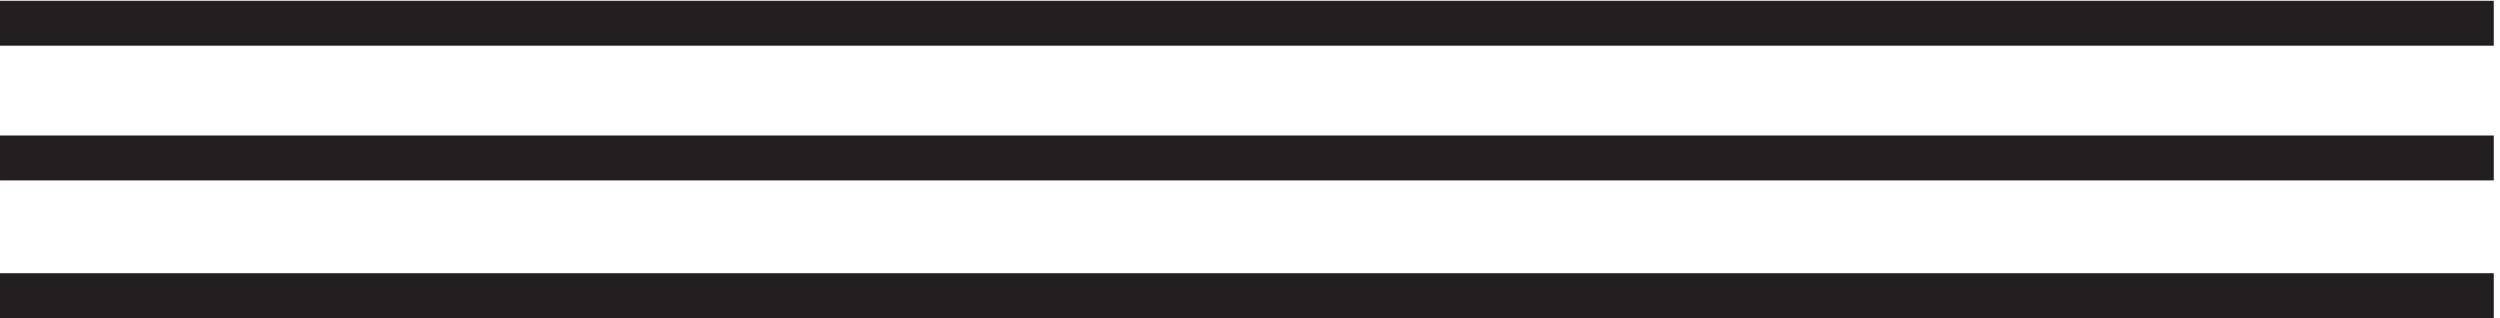
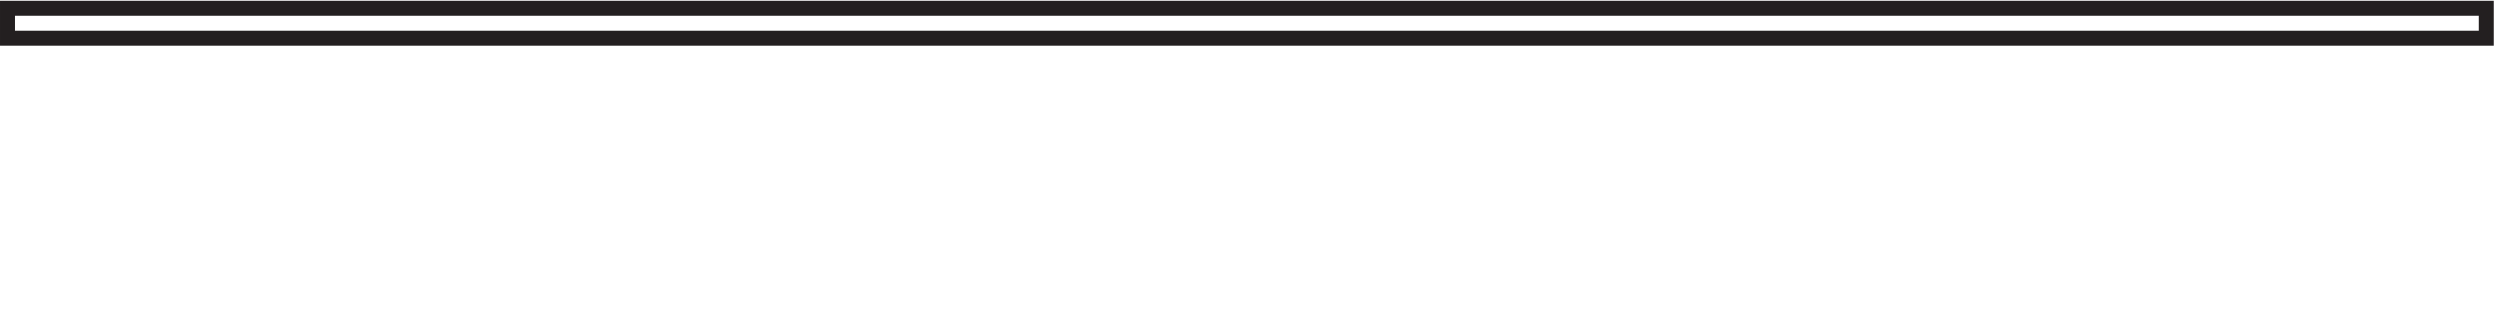
<svg xmlns="http://www.w3.org/2000/svg" xml:space="preserve" width="166.6" height="21.2">
-   <path d="M3.332 154.668H1245.33v-15H3.332v15" style="fill:#231f20;fill-opacity:1;fill-rule:evenodd;stroke:none" transform="matrix(.133 0 0 -.133 .056 21.122)" />
  <path d="M3.332 154.668H1245.33v-15H3.332Z" style="fill:none;stroke:#231f20;stroke-width:7.5;stroke-linecap:butt;stroke-linejoin:miter;stroke-miterlimit:10;stroke-dasharray:none;stroke-opacity:1" transform="matrix(.133 0 0 -.133 .056 21.122)" />
-   <path d="M3.332 87.168H1245.33v-15H3.332v15" style="fill:#231f20;fill-opacity:1;fill-rule:evenodd;stroke:none" transform="matrix(.133 0 0 -.133 .056 21.122)" />
-   <path d="M3.332 87.168H1245.33v-15H3.332Z" style="fill:none;stroke:#231f20;stroke-width:7.5;stroke-linecap:butt;stroke-linejoin:miter;stroke-miterlimit:10;stroke-dasharray:none;stroke-opacity:1" transform="matrix(.133 0 0 -.133 .056 21.122)" />
-   <path d="M3.332 18.168H1245.33v-15H3.332v15" style="fill:#231f20;fill-opacity:1;fill-rule:evenodd;stroke:none" transform="matrix(.133 0 0 -.133 .056 21.122)" />
-   <path d="M3.332 18.168H1245.33v-15H3.332Z" style="fill:none;stroke:#231f20;stroke-width:7.5;stroke-linecap:butt;stroke-linejoin:miter;stroke-miterlimit:10;stroke-dasharray:none;stroke-opacity:1" transform="matrix(.133 0 0 -.133 .056 21.122)" />
</svg>